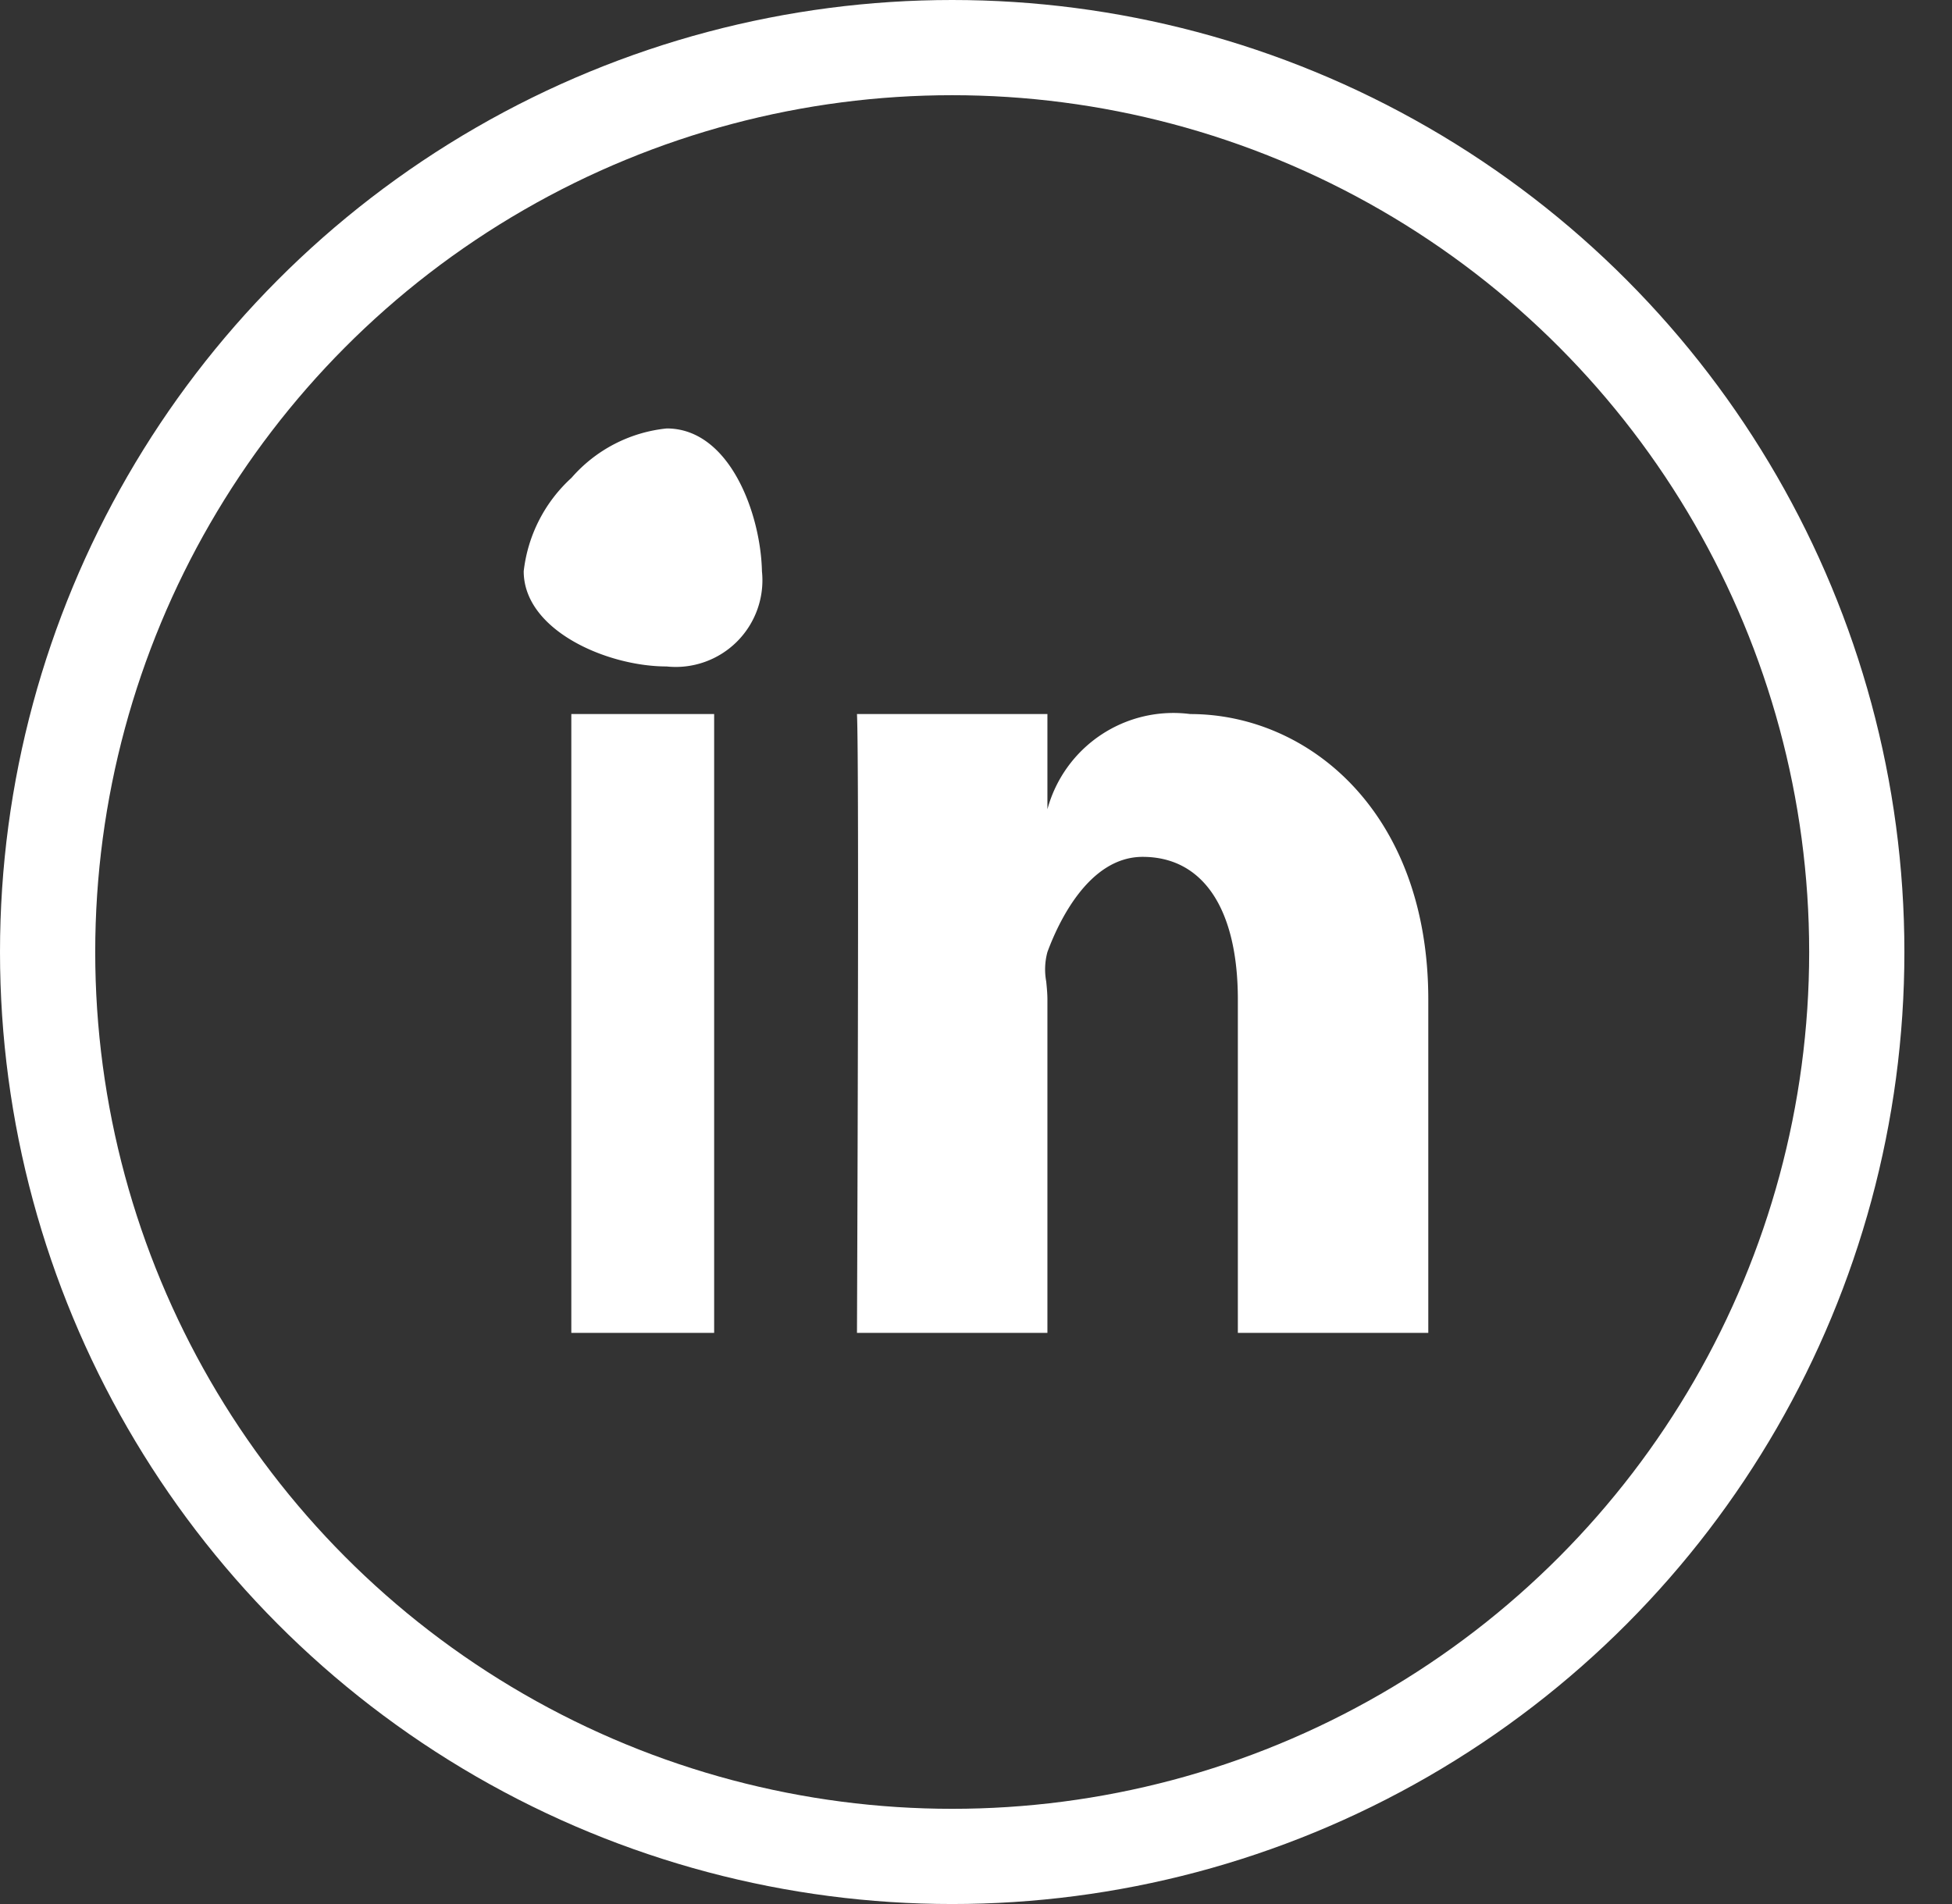
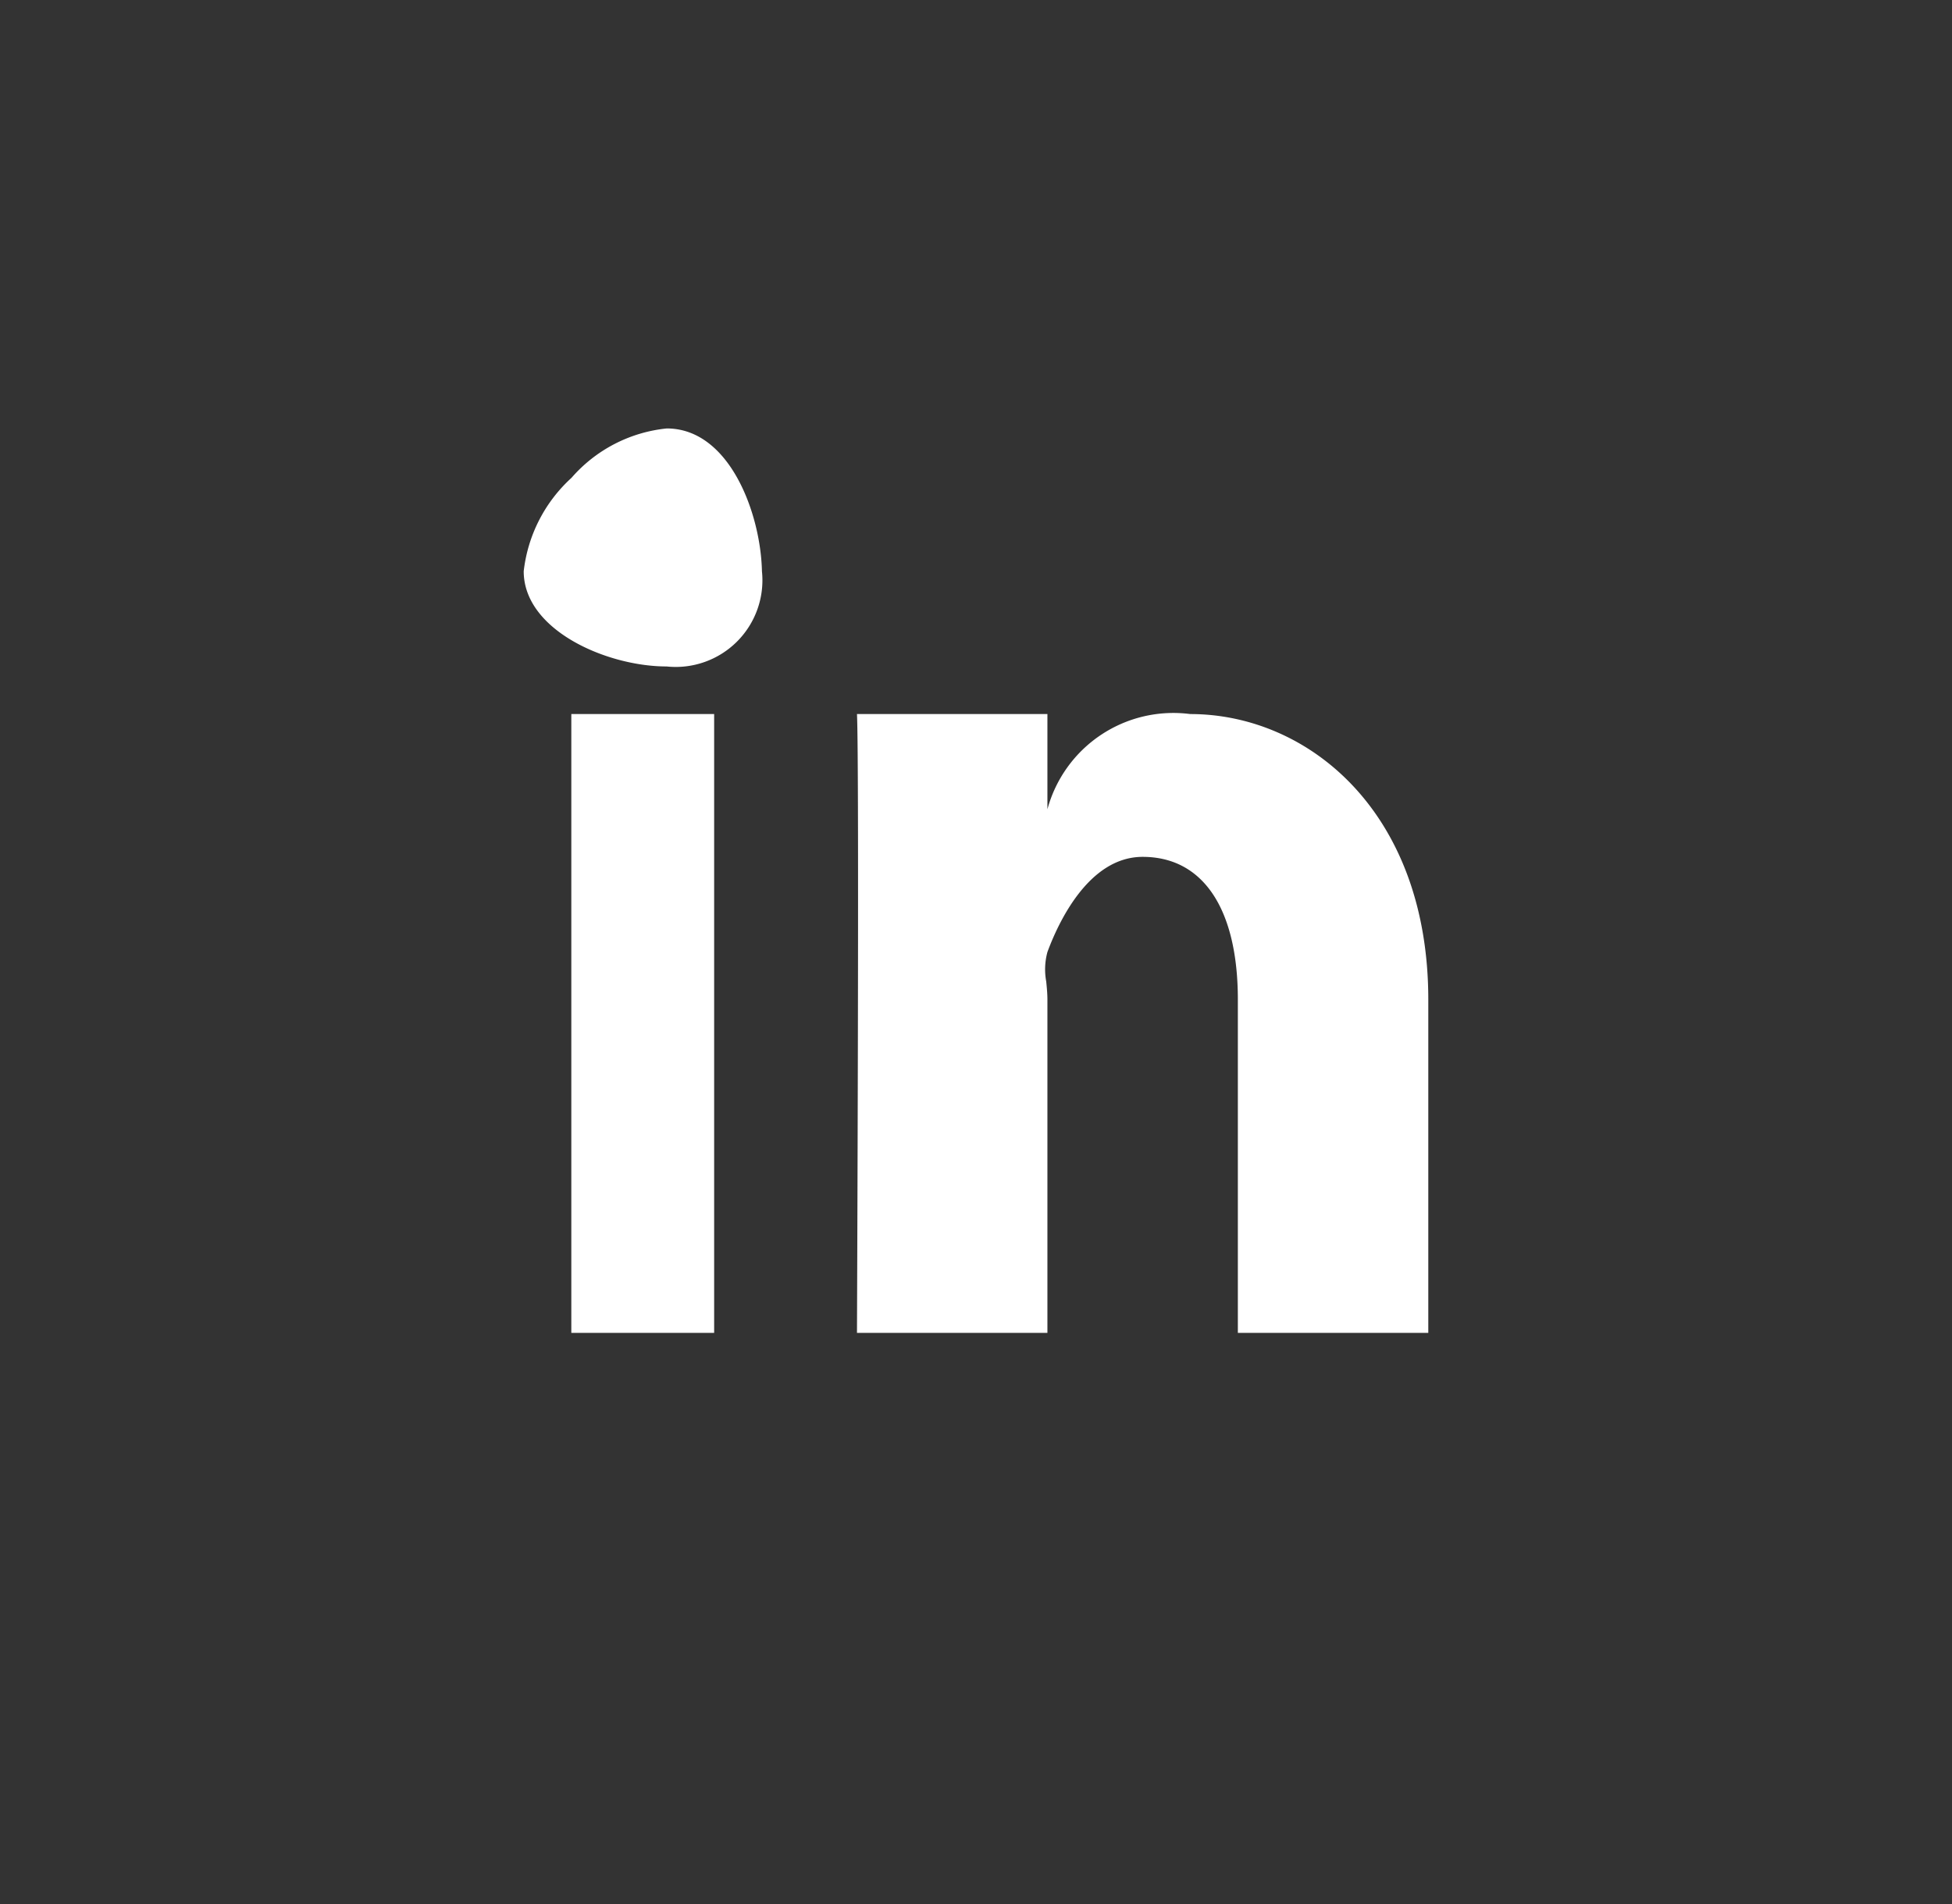
<svg xmlns="http://www.w3.org/2000/svg" width="41" height="40" viewBox="0 0 41 40">
  <rect x="0" y="0" width="41" height="40" fill="#333333" stroke="none" />
  <defs>
    <style>
            .prefix__cls-1{fill:none}
        </style>
  </defs>
  <g id="prefix__linkedin" transform="translate(-.296)">
-     <path id="prefix__Rectangle" d="M0 0H41V40H0z" class="prefix__cls-1" transform="translate(.296)" />
+     <path id="prefix__Rectangle" d="M0 0H41V40z" class="prefix__cls-1" transform="translate(.296)" />
    <g id="prefix__Oval" transform="translate(.296)" style="stroke:#fff;stroke-miterlimit:10;stroke-width:2px;fill:none">
      <circle cx="20" cy="20" r="20" style="stroke:none" />
-       <circle cx="20" cy="20" r="19" class="prefix__cls-1" />
    </g>
    <path id="prefix__Shape" d="M10.636 18.637h-4c0-.1.051-11.976 0-13h4v2a2.742 2.742 0 0 1 3-2c2.484 0 5 2.061 5 6v7h-4v-7c0-1.906-.729-3-2-3-1.141 0-1.779 1.4-2 2a1.392 1.392 0 0 0-.025.618c.012.123.025.251.025.381v7zm-7 0h-3v-13h3v13zm-1-14c-1.253 0-3-.761-3-2A3.132 3.132 0 0 1 .64.674a3.061 3.061 0 0 1 2-1.037c1.321 0 1.974 1.79 2 3a1.821 1.821 0 0 1-2.004 2z" transform="translate(11.66 9.364)" style="fill:#fff" />
  </g>
</svg>